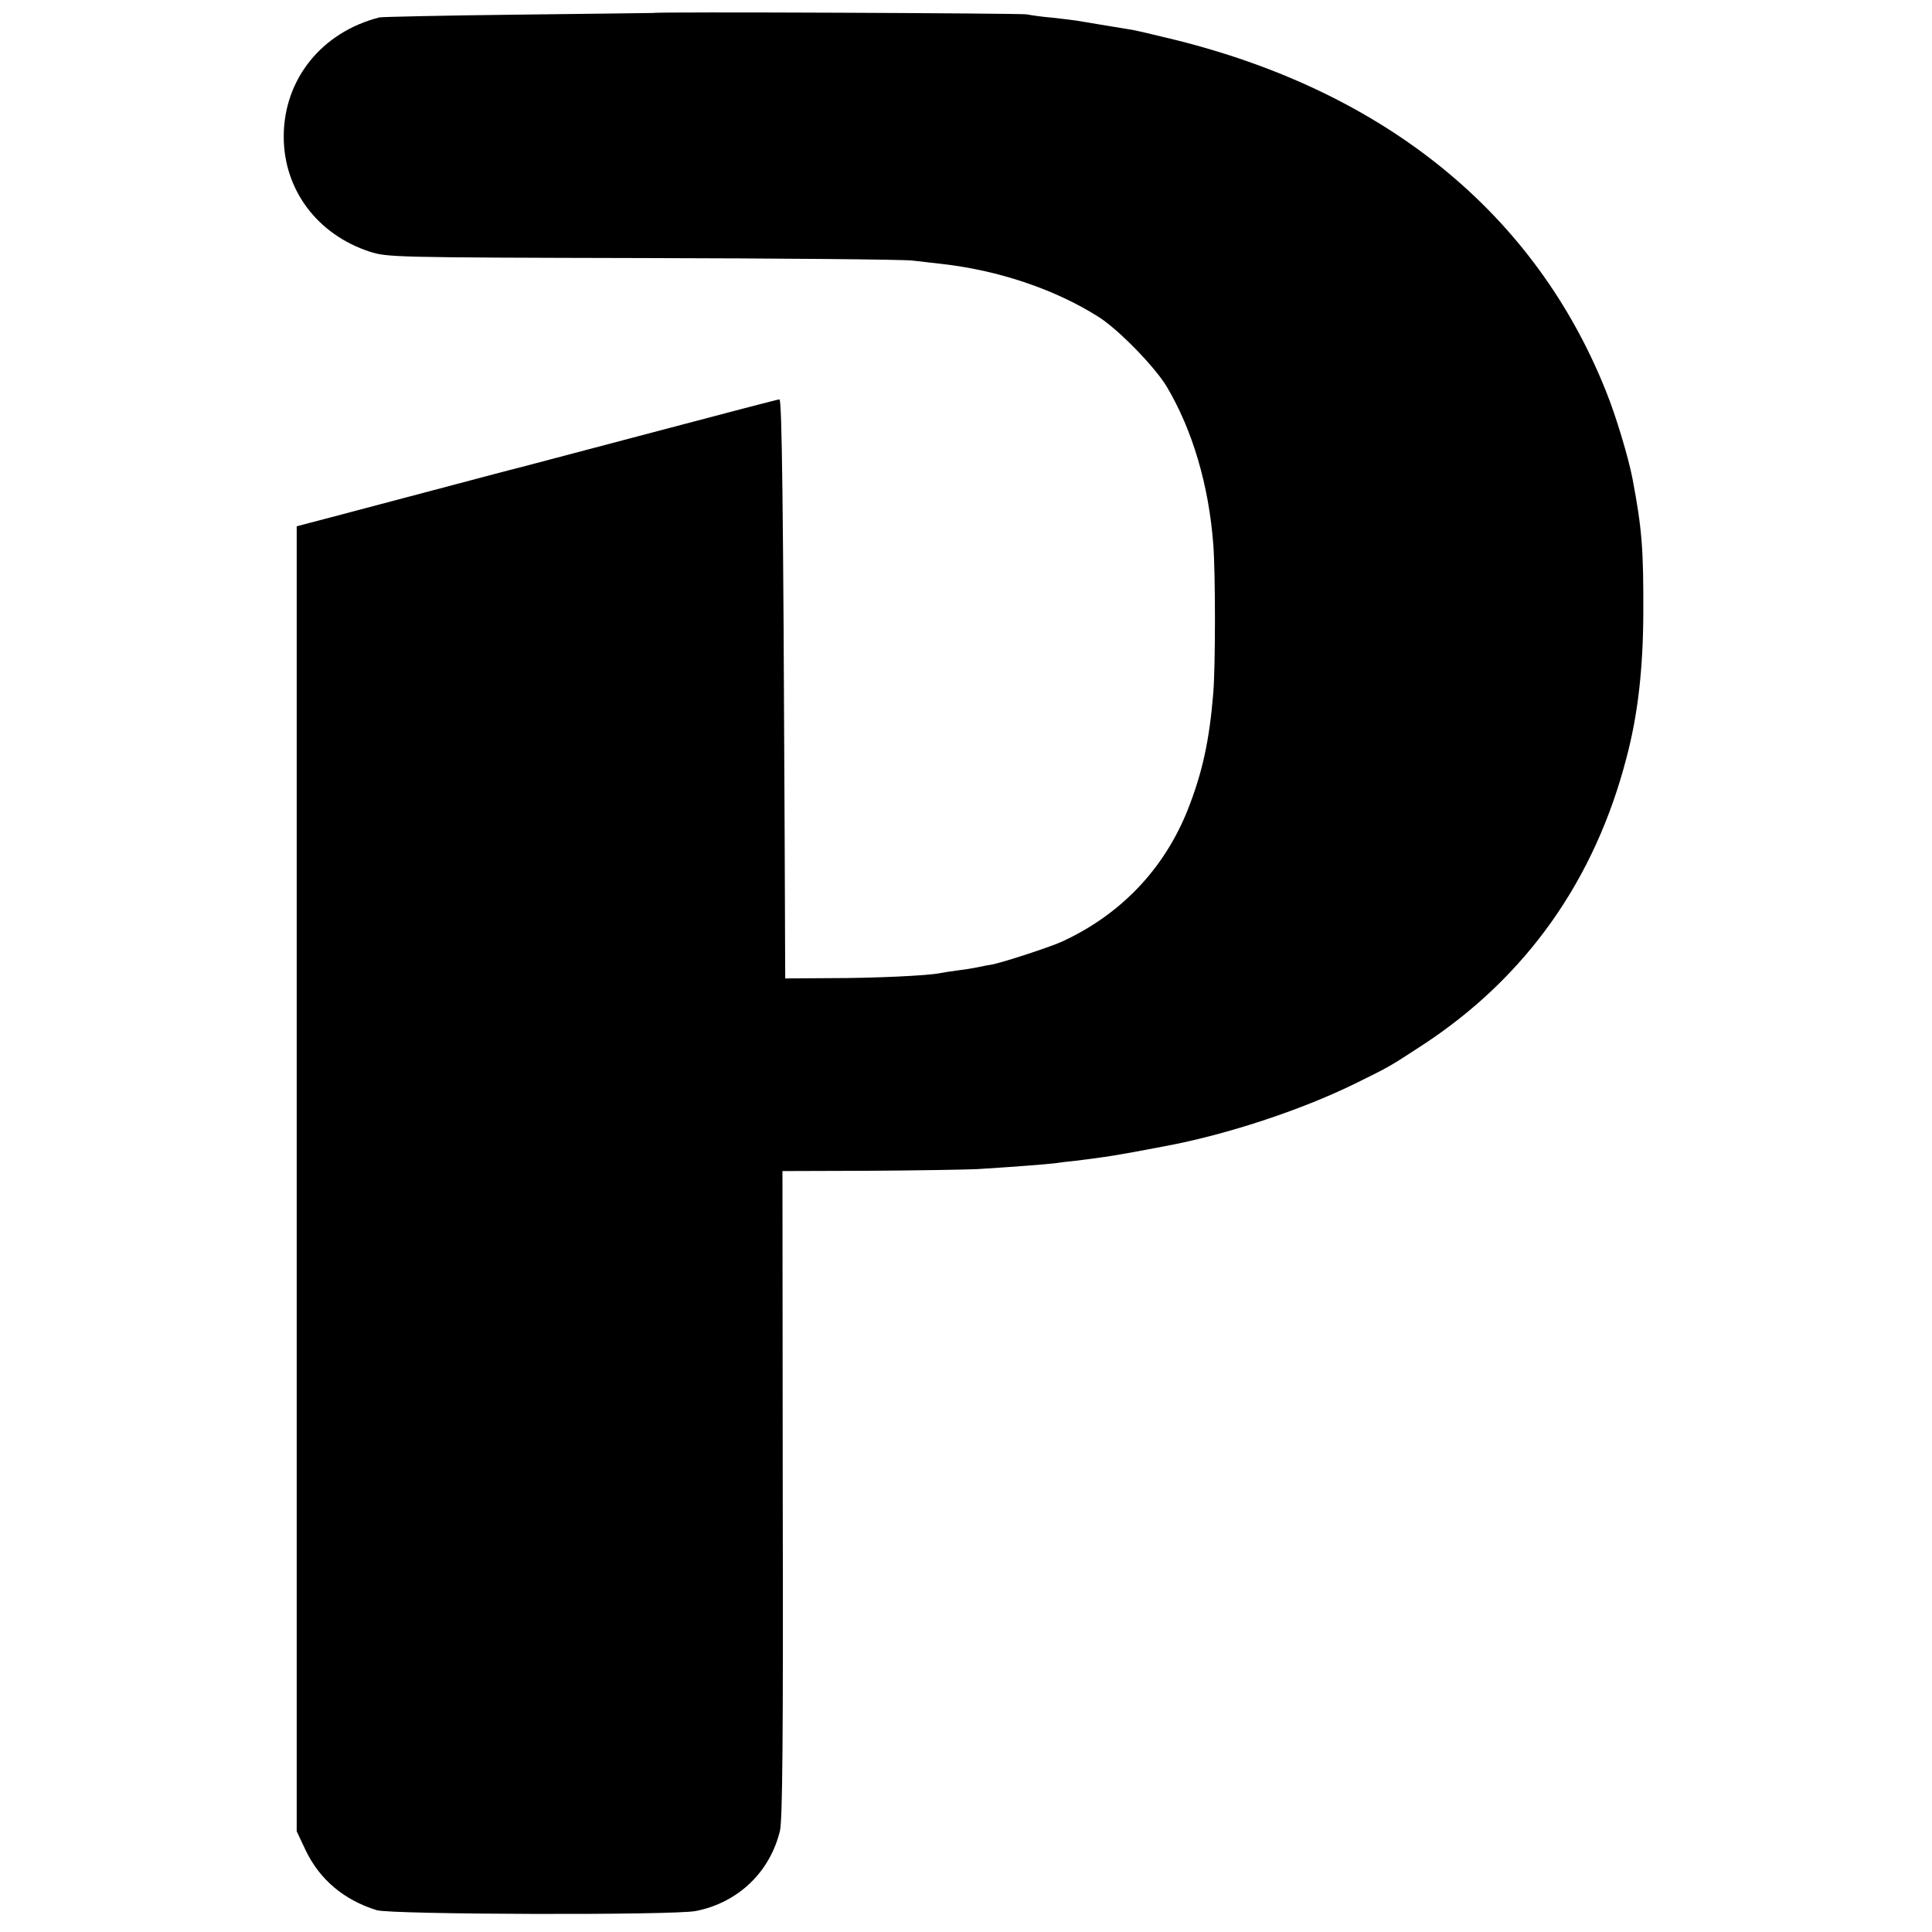
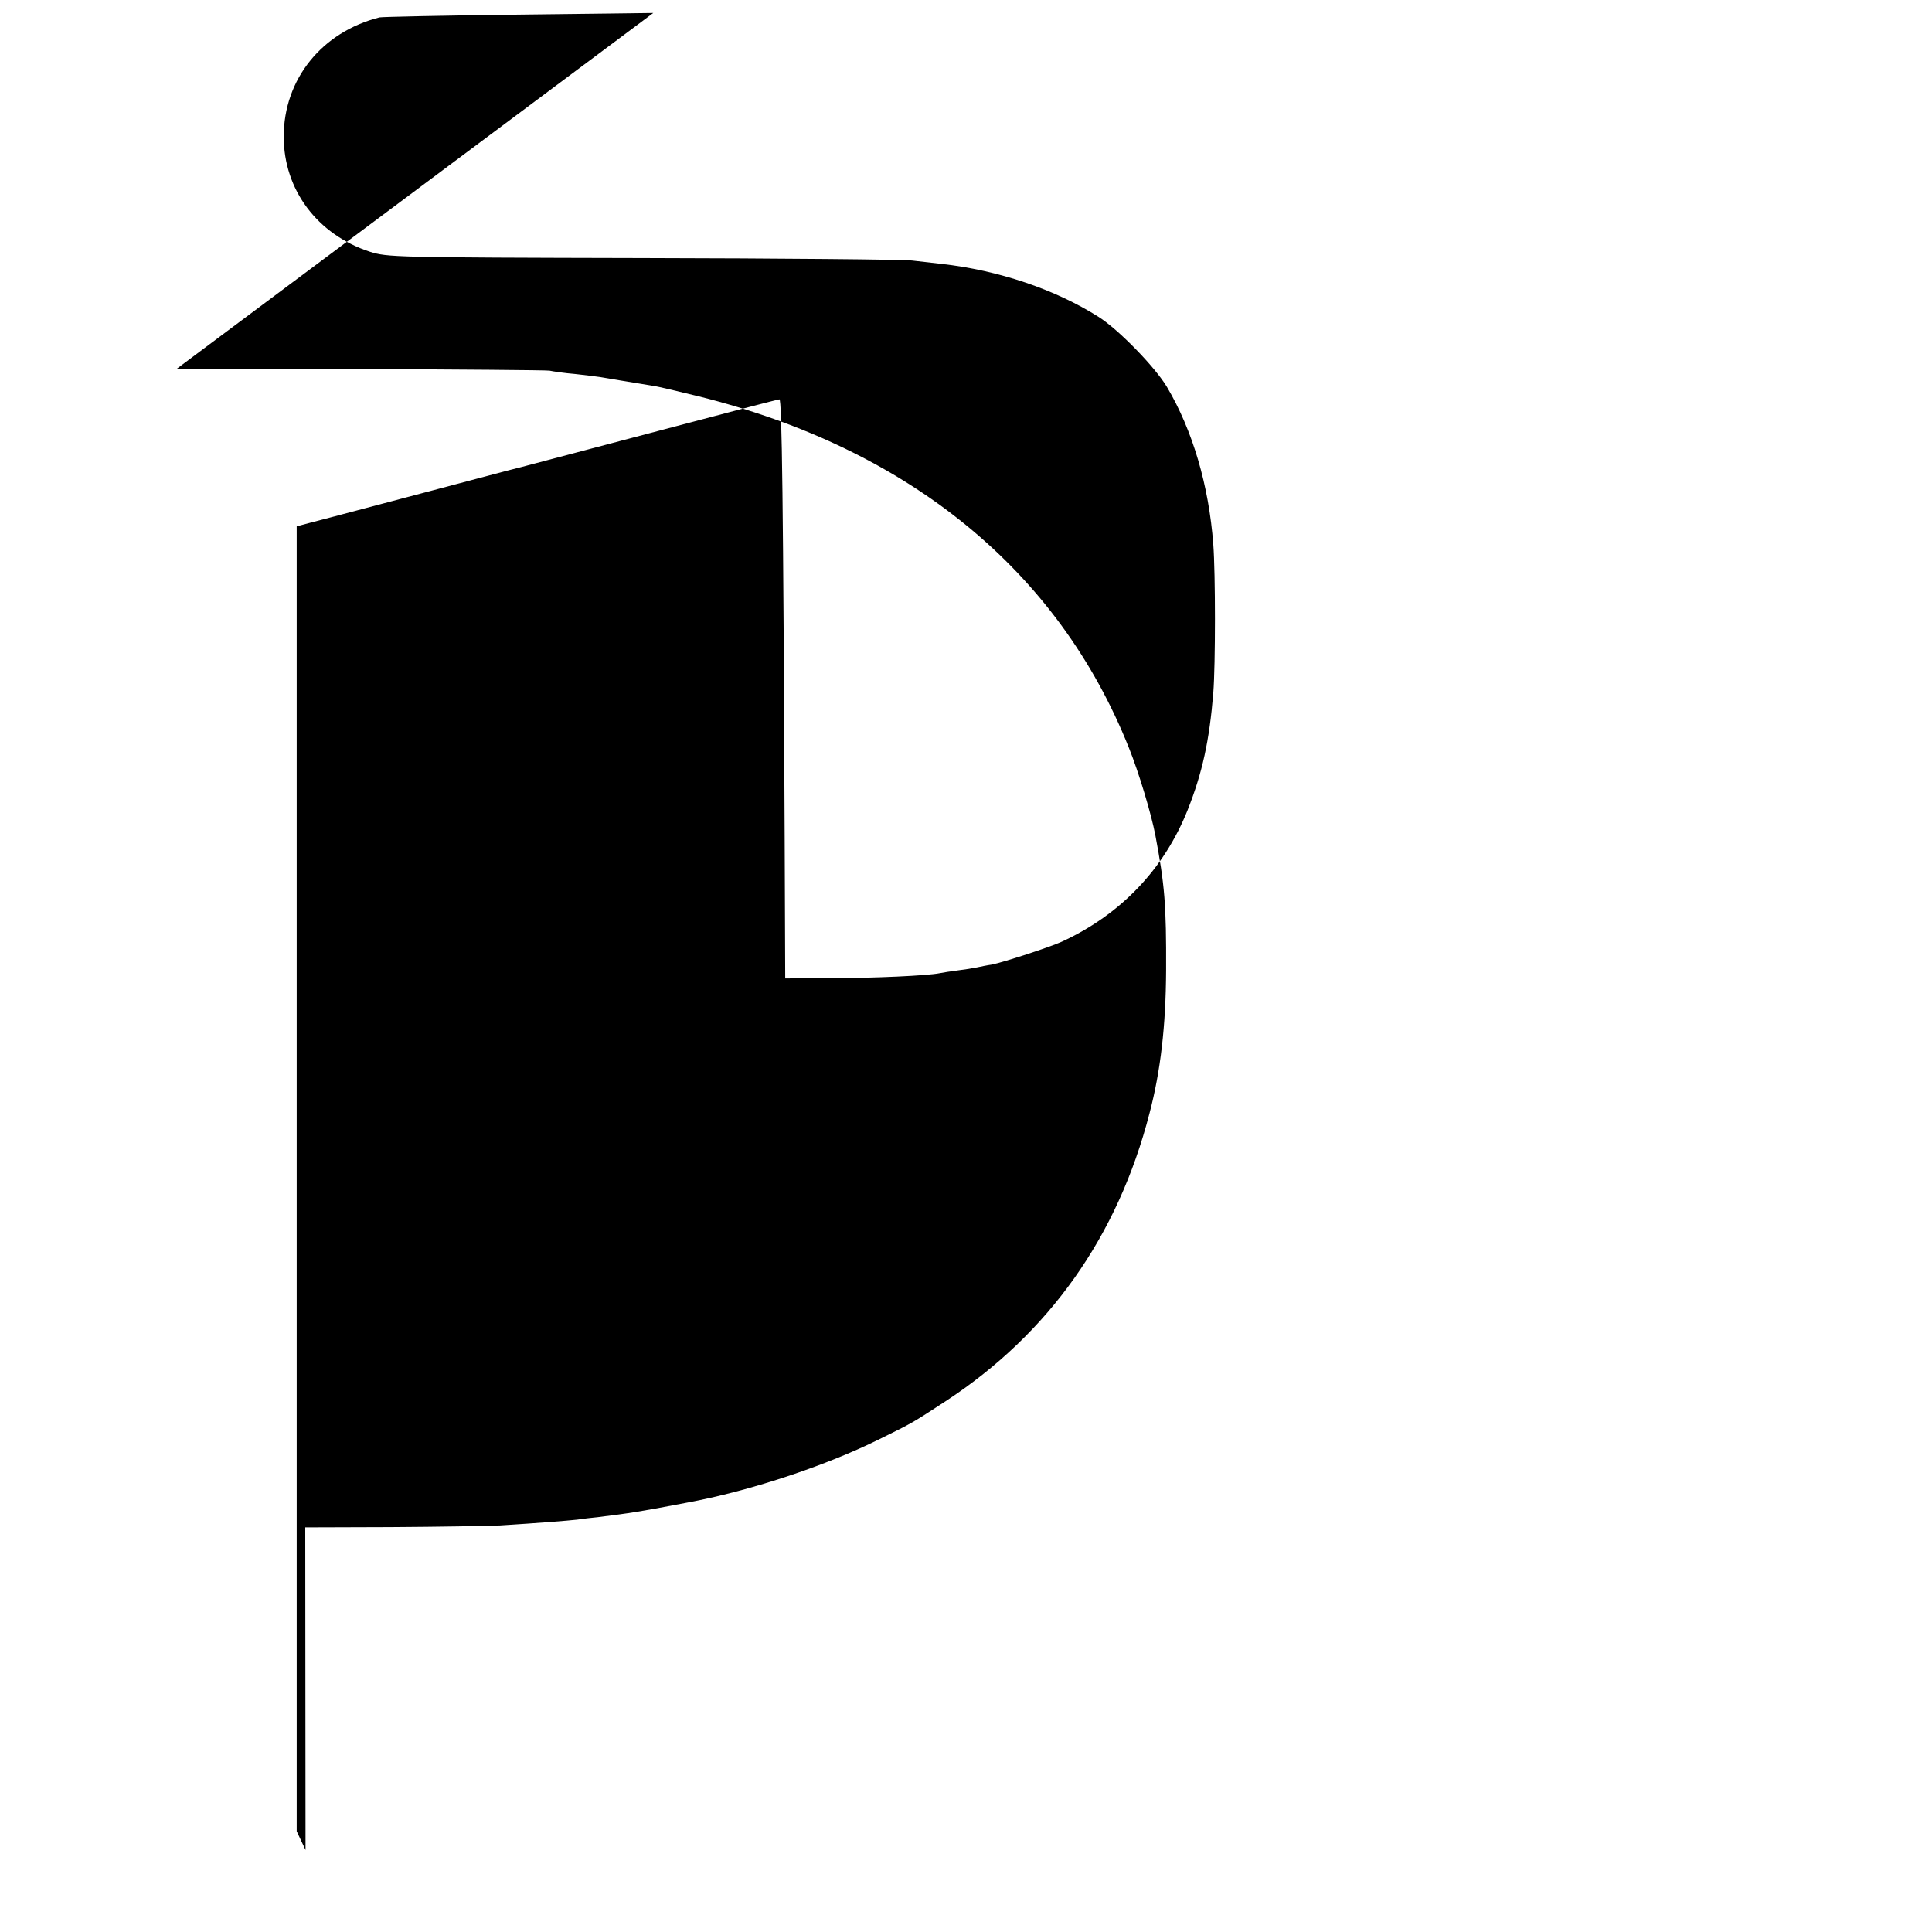
<svg xmlns="http://www.w3.org/2000/svg" version="1.0" width="700pt" height="700pt" viewBox="0 0 700 700" preserveAspectRatio="xMidYMid meet">
  <g transform="translate(0,700) scale(0.1,-0.1)" fill="#000000" stroke="none">
-     <path d="M2367 6953 c-1 0 -220 -3 -487 -6 -267 -3 -494 -8 -505 -10 -209 -53 -347 -224 -347 -432 0 -193 122 -355 312 -417 64 -20 82 -21 985 -23 506 -1 947 -5 980 -9 33 -4 80 -9 105 -12 208 -23 414 -93 570 -192 72 -45 206 -183 248 -254 93 -157 152 -357 168 -571 8 -104 8 -437 0 -537 -14 -174 -40 -291 -93 -425 -86 -215 -243 -379 -456 -477 -44 -20 -213 -75 -254 -83 -15 -2 -39 -7 -53 -10 -14 -3 -45 -8 -70 -11 -25 -3 -54 -8 -65 -10 -43 -9 -237 -18 -395 -18 l-165 -1 -2 510 c-5 1216 -10 1590 -19 1588 -5 0 -200 -51 -434 -113 -234 -62 -459 -121 -500 -132 -41 -10 -149 -39 -240 -63 -91 -24 -237 -63 -325 -86 -88 -23 -180 -48 -205 -54 l-45 -12 0 -2364 0 -2364 32 -68 c51 -107 139 -181 258 -218 54 -16 1075 -19 1156 -3 153 30 269 141 305 291 9 40 12 327 10 1221 l-1 1169 310 1 c170 1 348 4 395 6 144 9 243 17 280 21 19 3 53 7 75 9 119 15 142 18 325 53 222 41 495 131 690 227 130 64 122 60 245 140 374 245 624 597 739 1044 40 152 59 316 60 517 1 237 -5 310 -39 490 -15 78 -60 228 -96 317 -256 642 -796 1083 -1559 1273 -74 18 -148 36 -165 38 -77 13 -172 28 -193 32 -13 2 -53 7 -90 11 -37 3 -78 9 -92 12 -21 4 -1349 10 -1353 5z" />
+     <path d="M2367 6953 c-1 0 -220 -3 -487 -6 -267 -3 -494 -8 -505 -10 -209 -53 -347 -224 -347 -432 0 -193 122 -355 312 -417 64 -20 82 -21 985 -23 506 -1 947 -5 980 -9 33 -4 80 -9 105 -12 208 -23 414 -93 570 -192 72 -45 206 -183 248 -254 93 -157 152 -357 168 -571 8 -104 8 -437 0 -537 -14 -174 -40 -291 -93 -425 -86 -215 -243 -379 -456 -477 -44 -20 -213 -75 -254 -83 -15 -2 -39 -7 -53 -10 -14 -3 -45 -8 -70 -11 -25 -3 -54 -8 -65 -10 -43 -9 -237 -18 -395 -18 l-165 -1 -2 510 c-5 1216 -10 1590 -19 1588 -5 0 -200 -51 -434 -113 -234 -62 -459 -121 -500 -132 -41 -10 -149 -39 -240 -63 -91 -24 -237 -63 -325 -86 -88 -23 -180 -48 -205 -54 l-45 -12 0 -2364 0 -2364 32 -68 l-1 1169 310 1 c170 1 348 4 395 6 144 9 243 17 280 21 19 3 53 7 75 9 119 15 142 18 325 53 222 41 495 131 690 227 130 64 122 60 245 140 374 245 624 597 739 1044 40 152 59 316 60 517 1 237 -5 310 -39 490 -15 78 -60 228 -96 317 -256 642 -796 1083 -1559 1273 -74 18 -148 36 -165 38 -77 13 -172 28 -193 32 -13 2 -53 7 -90 11 -37 3 -78 9 -92 12 -21 4 -1349 10 -1353 5z" />
  </g>
</svg>